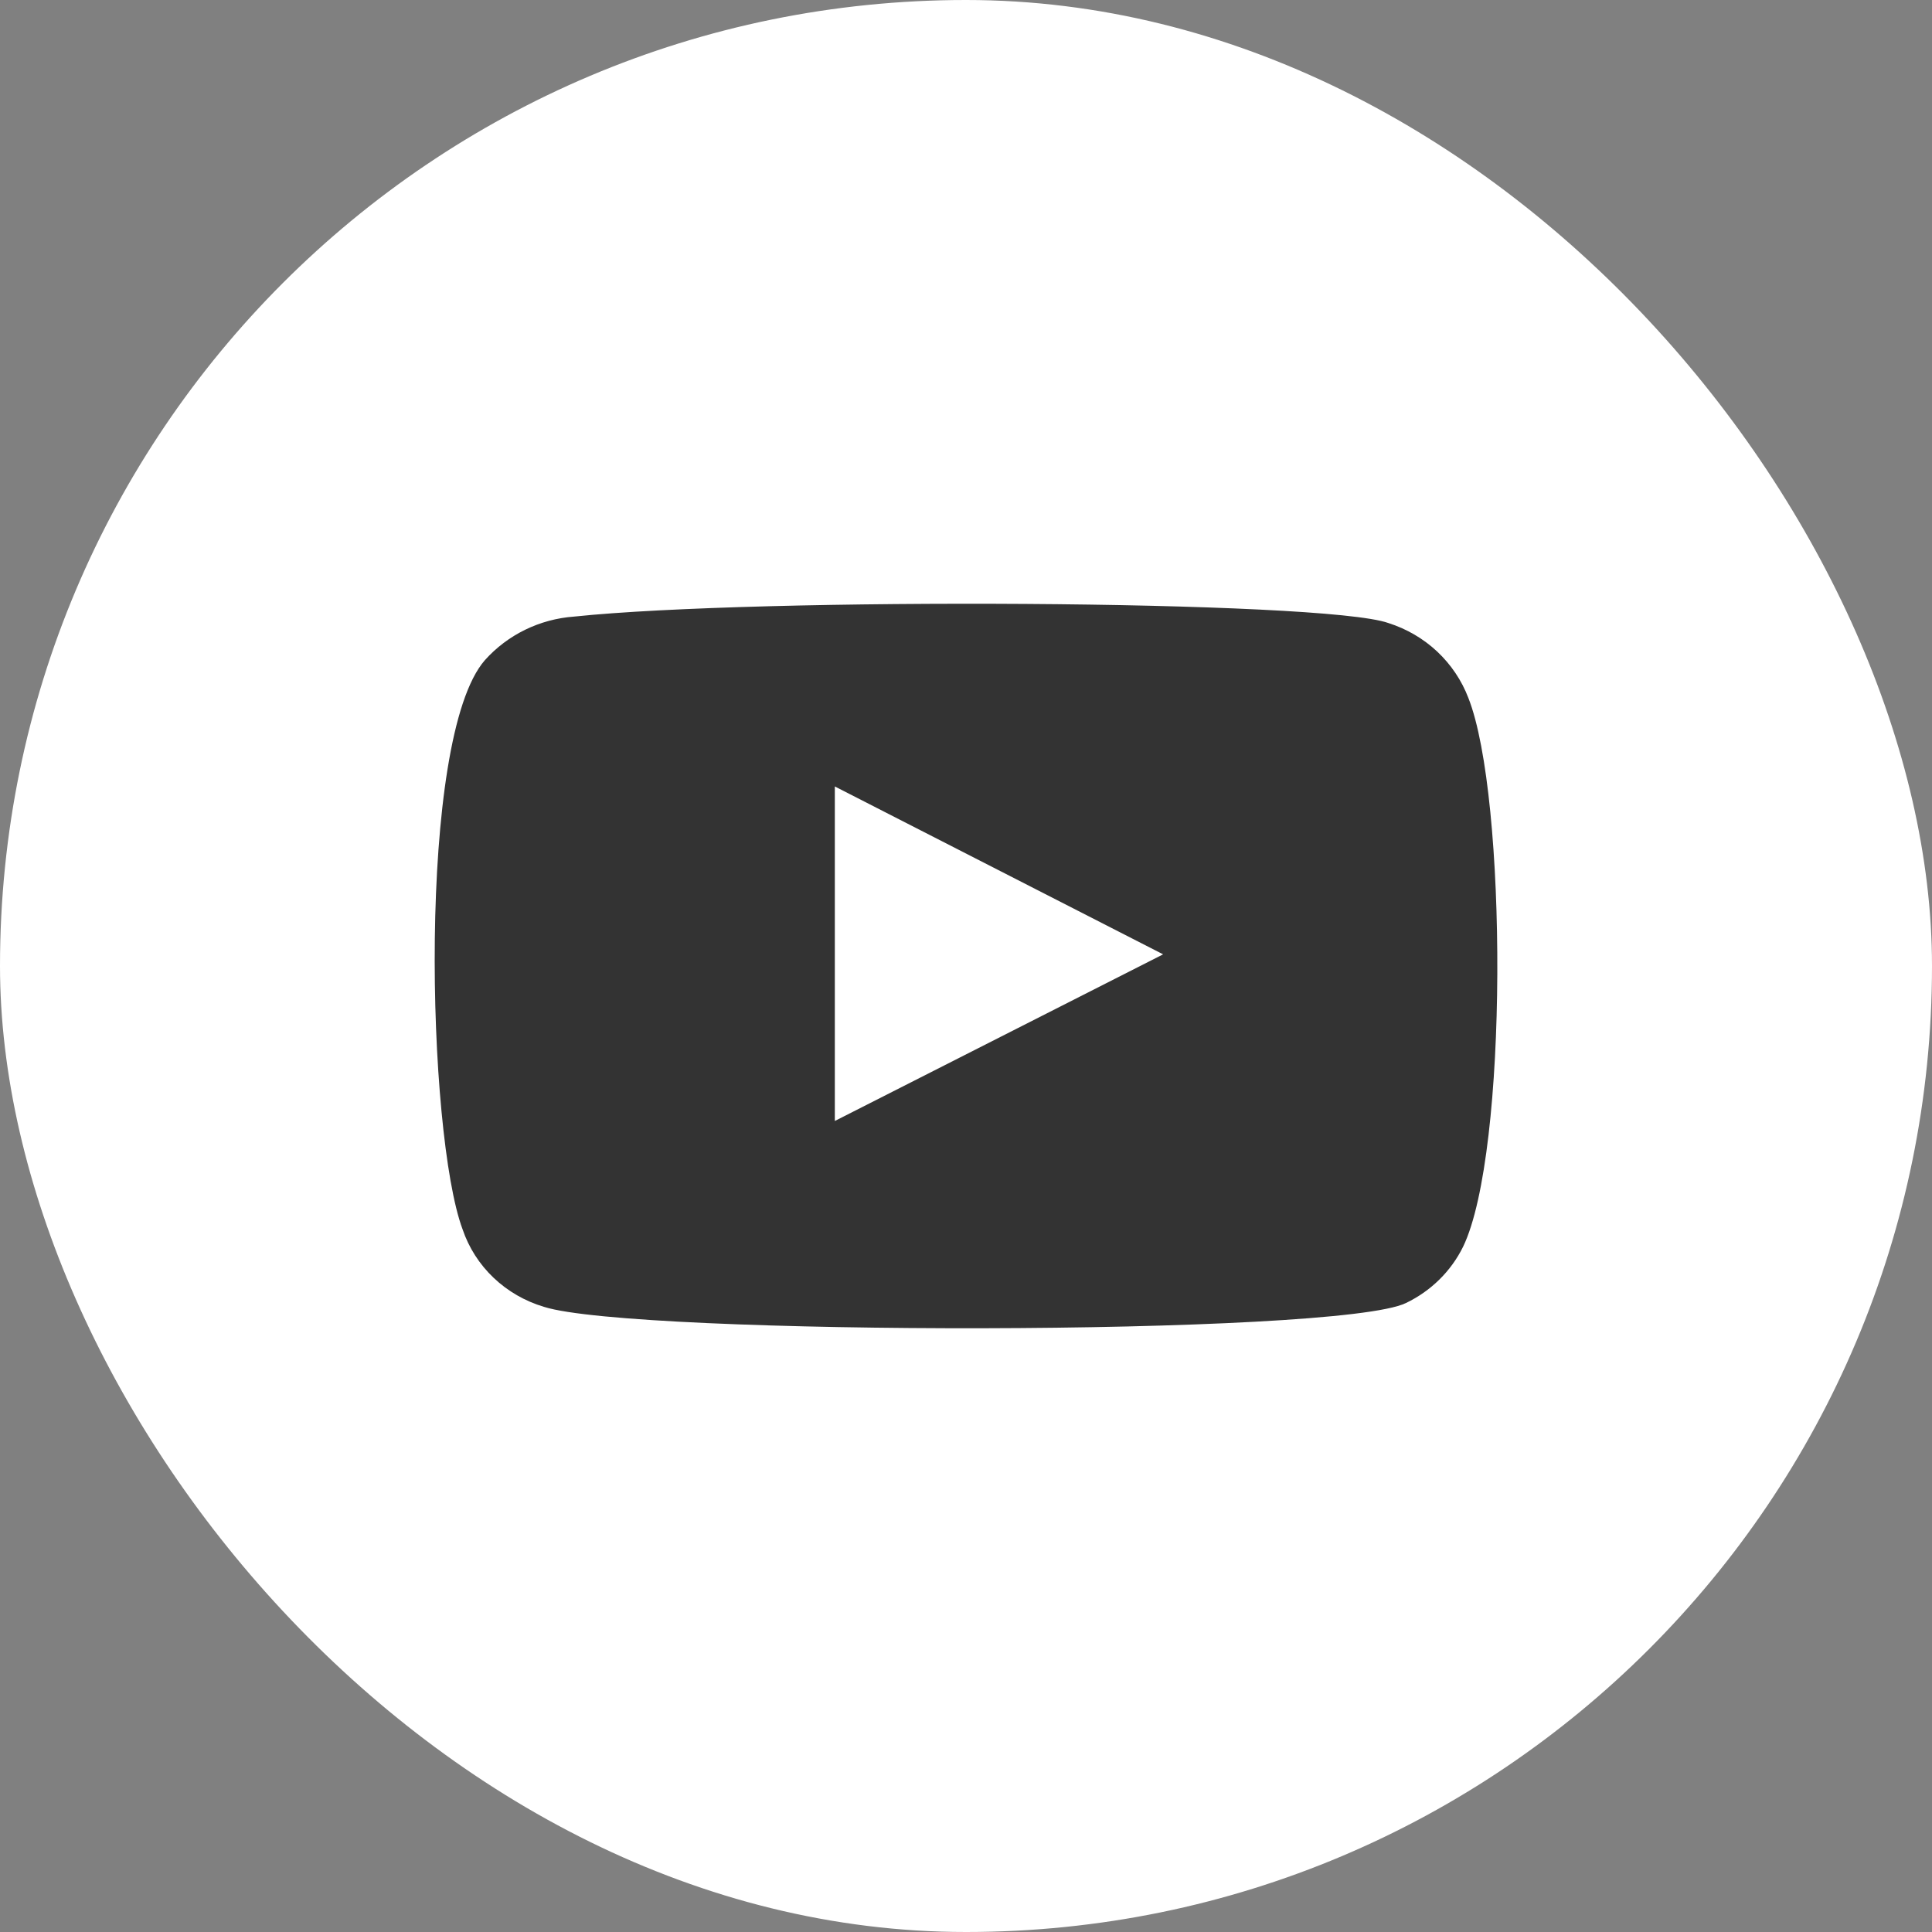
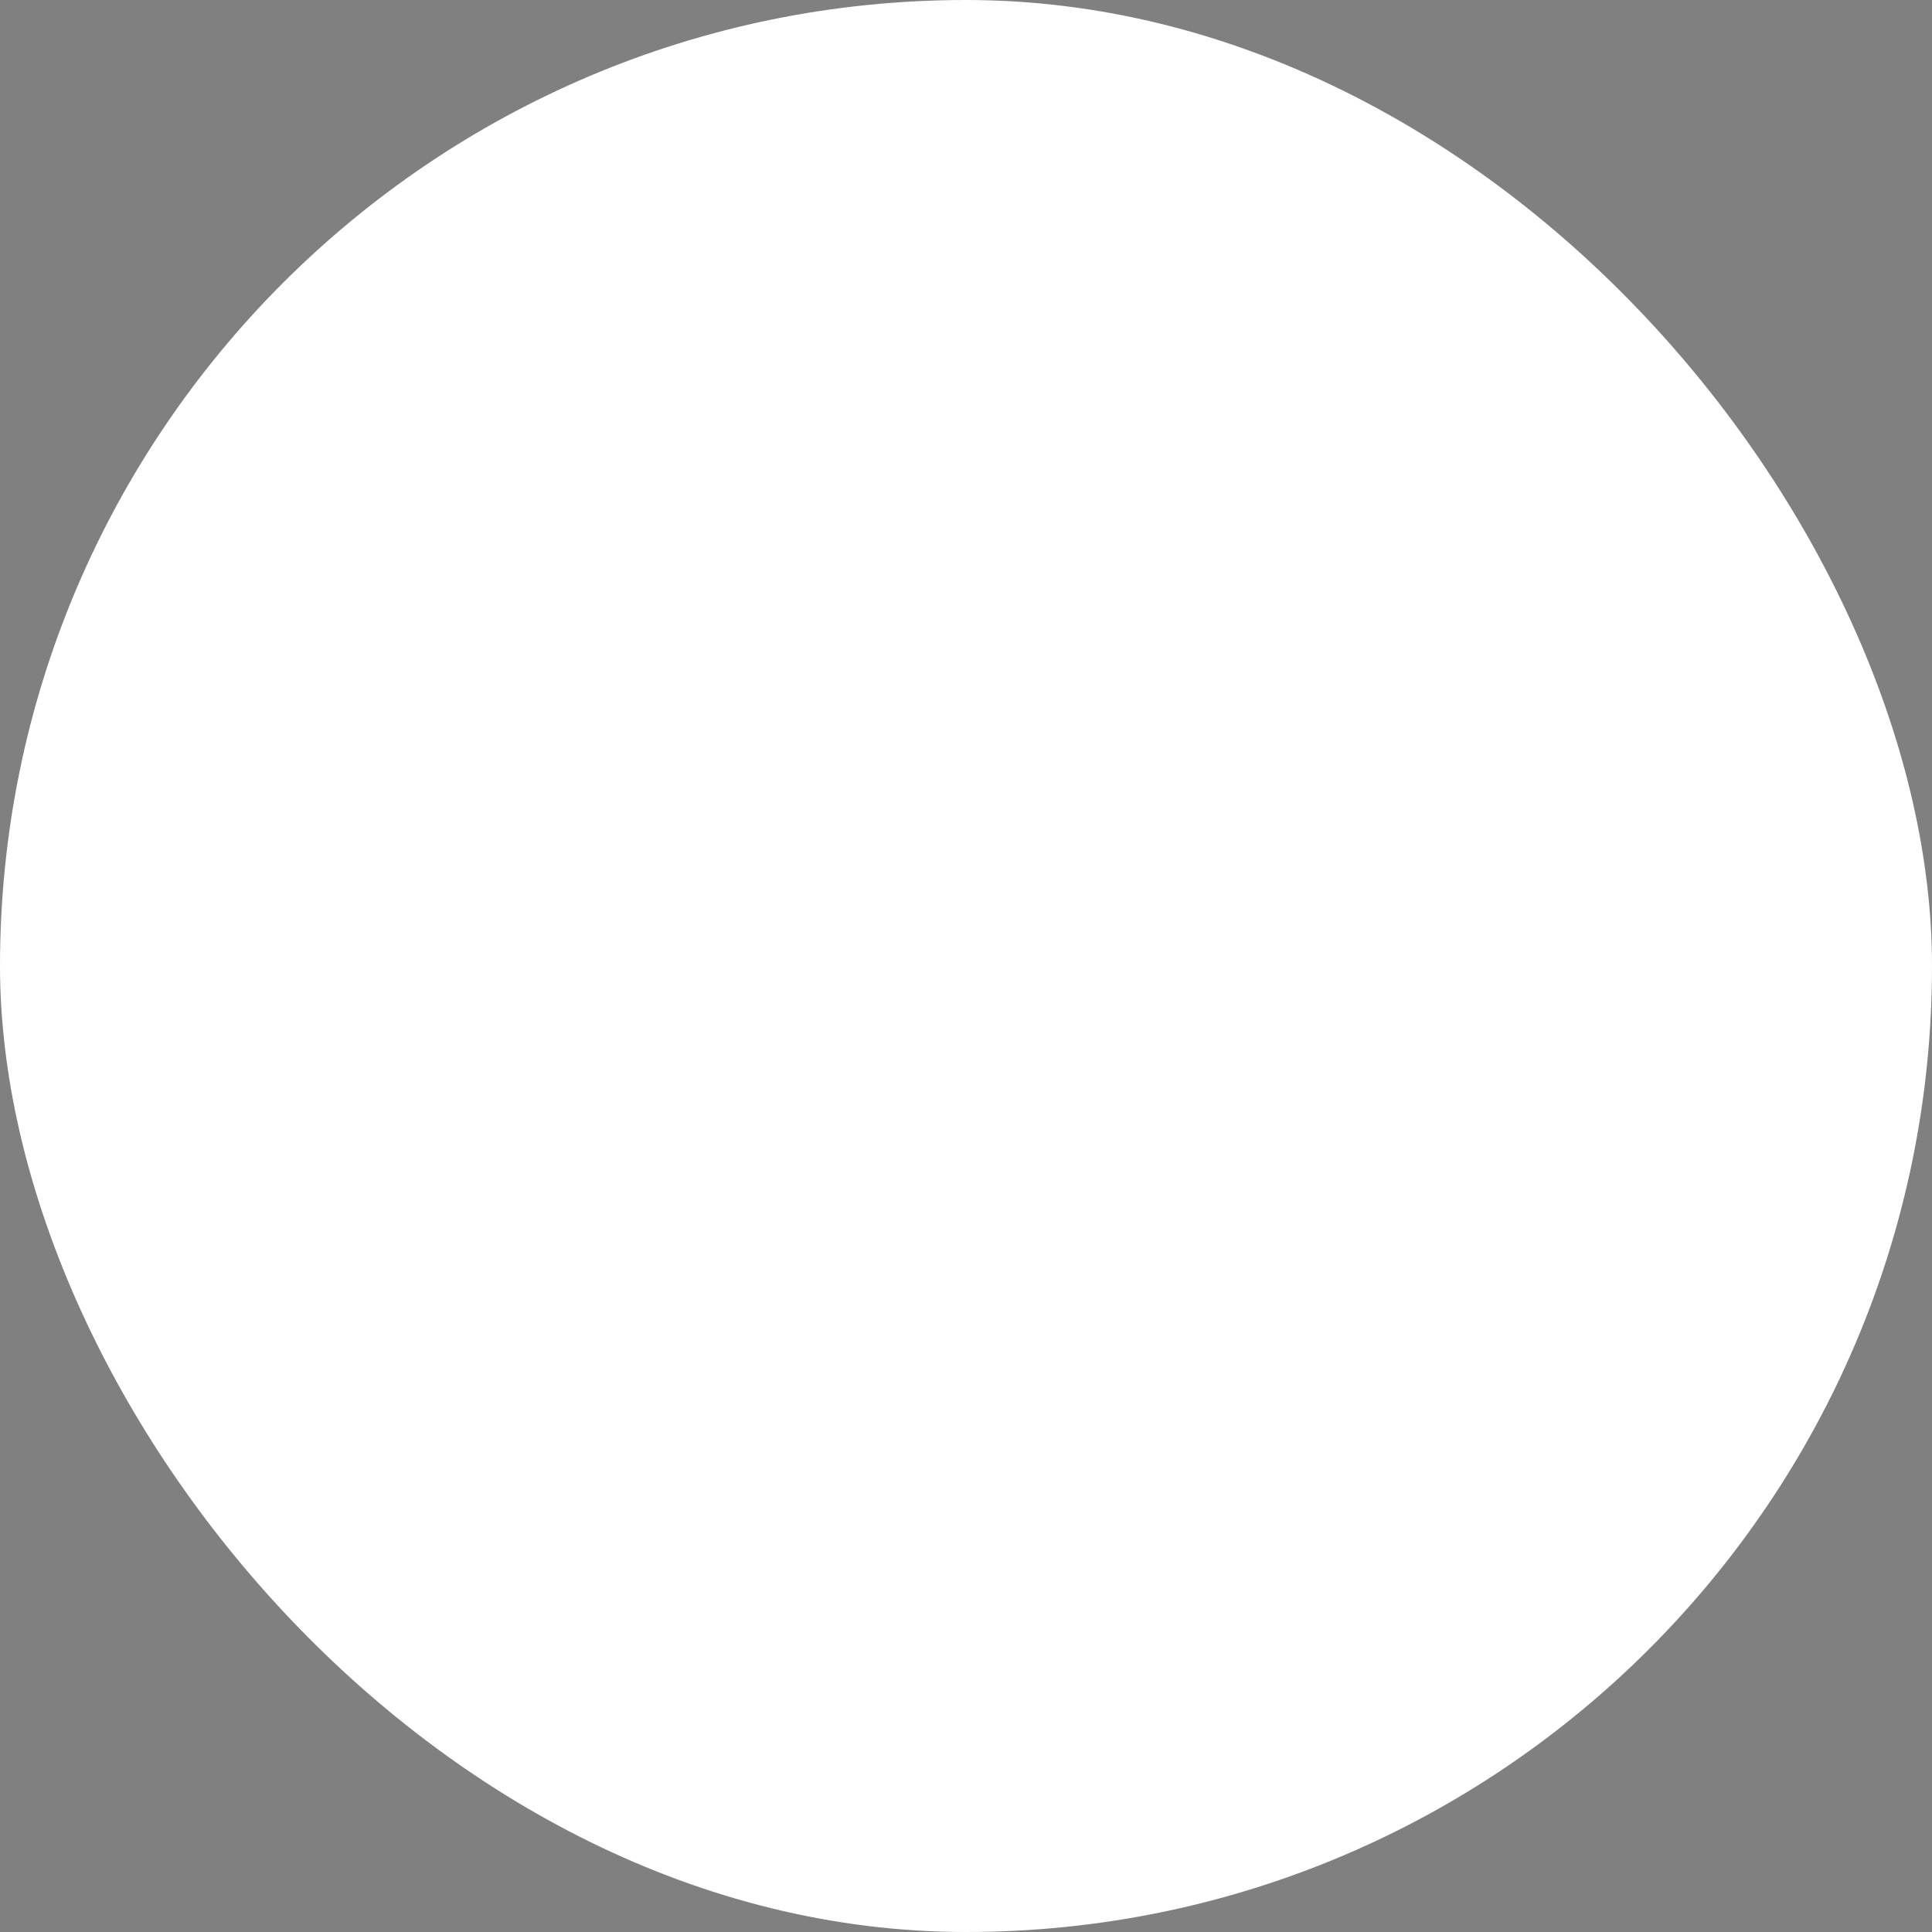
<svg xmlns="http://www.w3.org/2000/svg" width="28" height="28" viewBox="0 0 28 28" fill="none">
  <rect x="0" y="0" width="28" height="28" fill="#808080" stroke="none" />
  <rect width="28" height="28" rx="14" fill="white" />
-   <path fill-rule="evenodd" clip-rule="evenodd" d="M7.884 18.94C7.609 18.858 7.359 18.714 7.153 18.518C6.948 18.323 6.794 18.082 6.704 17.816C6.19 16.441 6.038 10.701 7.027 9.568C7.357 9.199 7.822 8.972 8.321 8.936C10.976 8.657 19.178 8.695 20.12 9.029C20.385 9.113 20.627 9.254 20.828 9.442C21.029 9.631 21.184 9.861 21.281 10.116C21.843 11.537 21.862 16.701 21.205 18.067C21.031 18.422 20.739 18.71 20.377 18.884C19.388 19.367 9.197 19.358 7.884 18.94ZM12.099 16.246L16.857 13.831L12.099 11.398V16.246Z" fill="#333333" />
</svg>